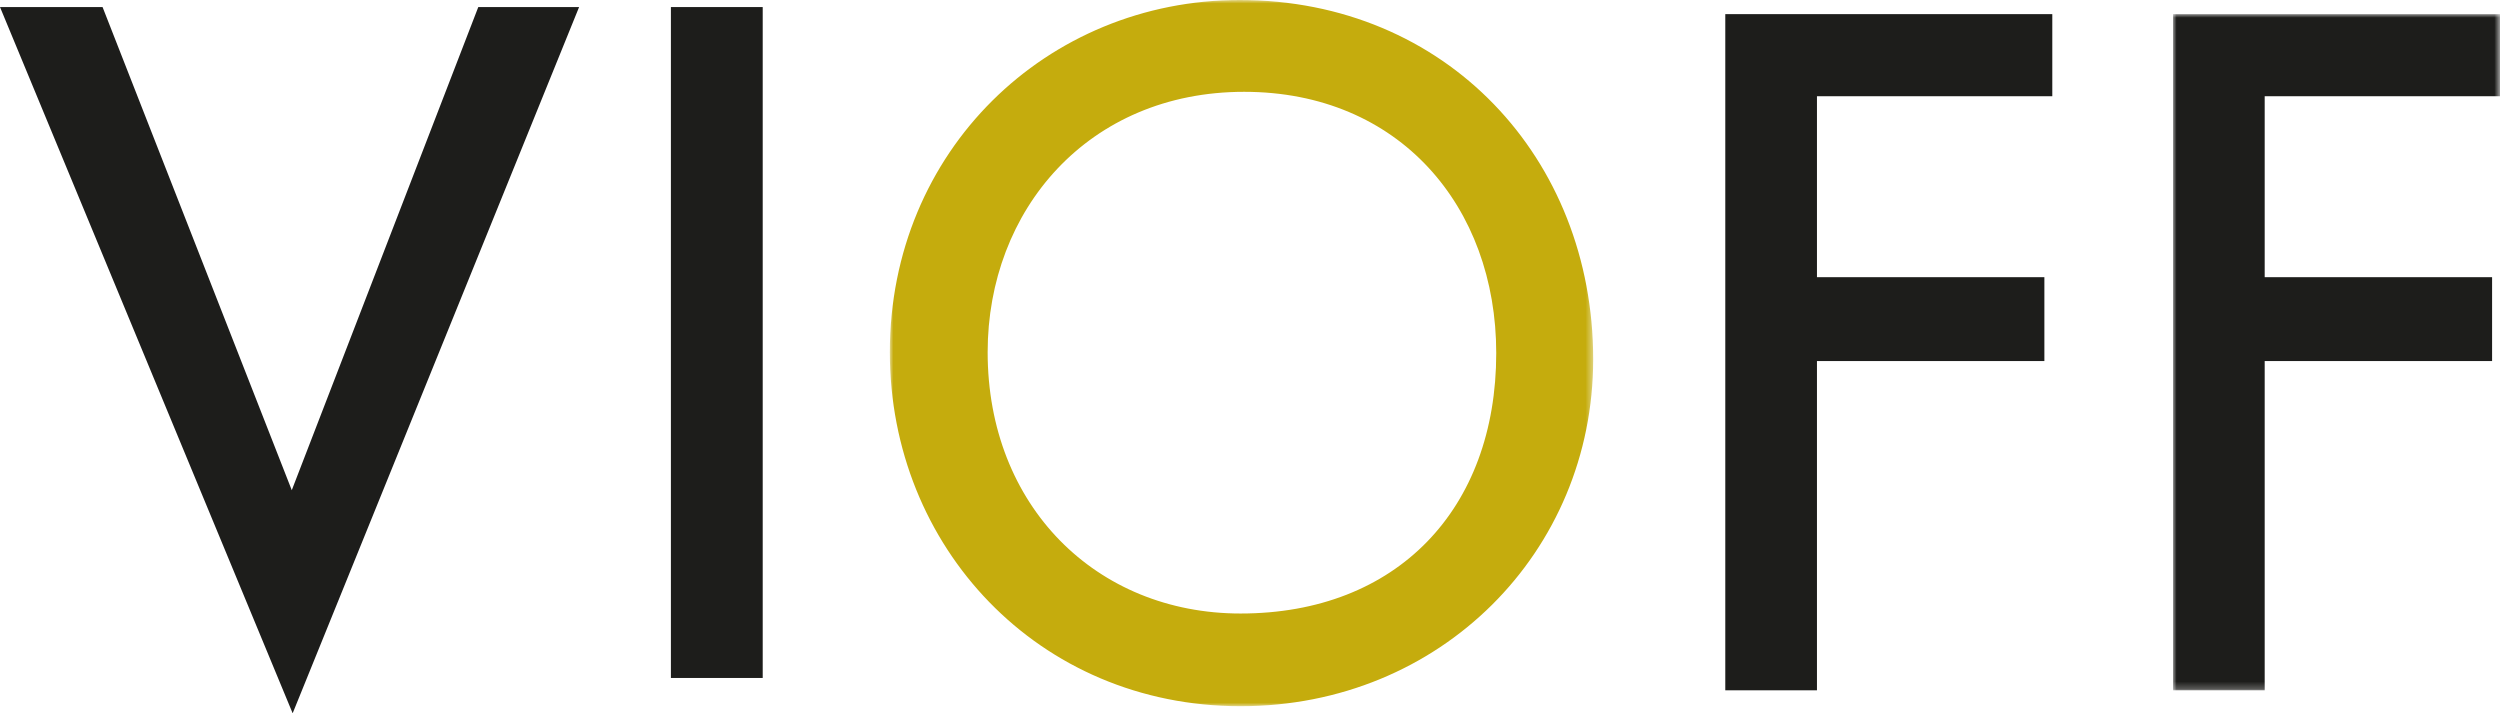
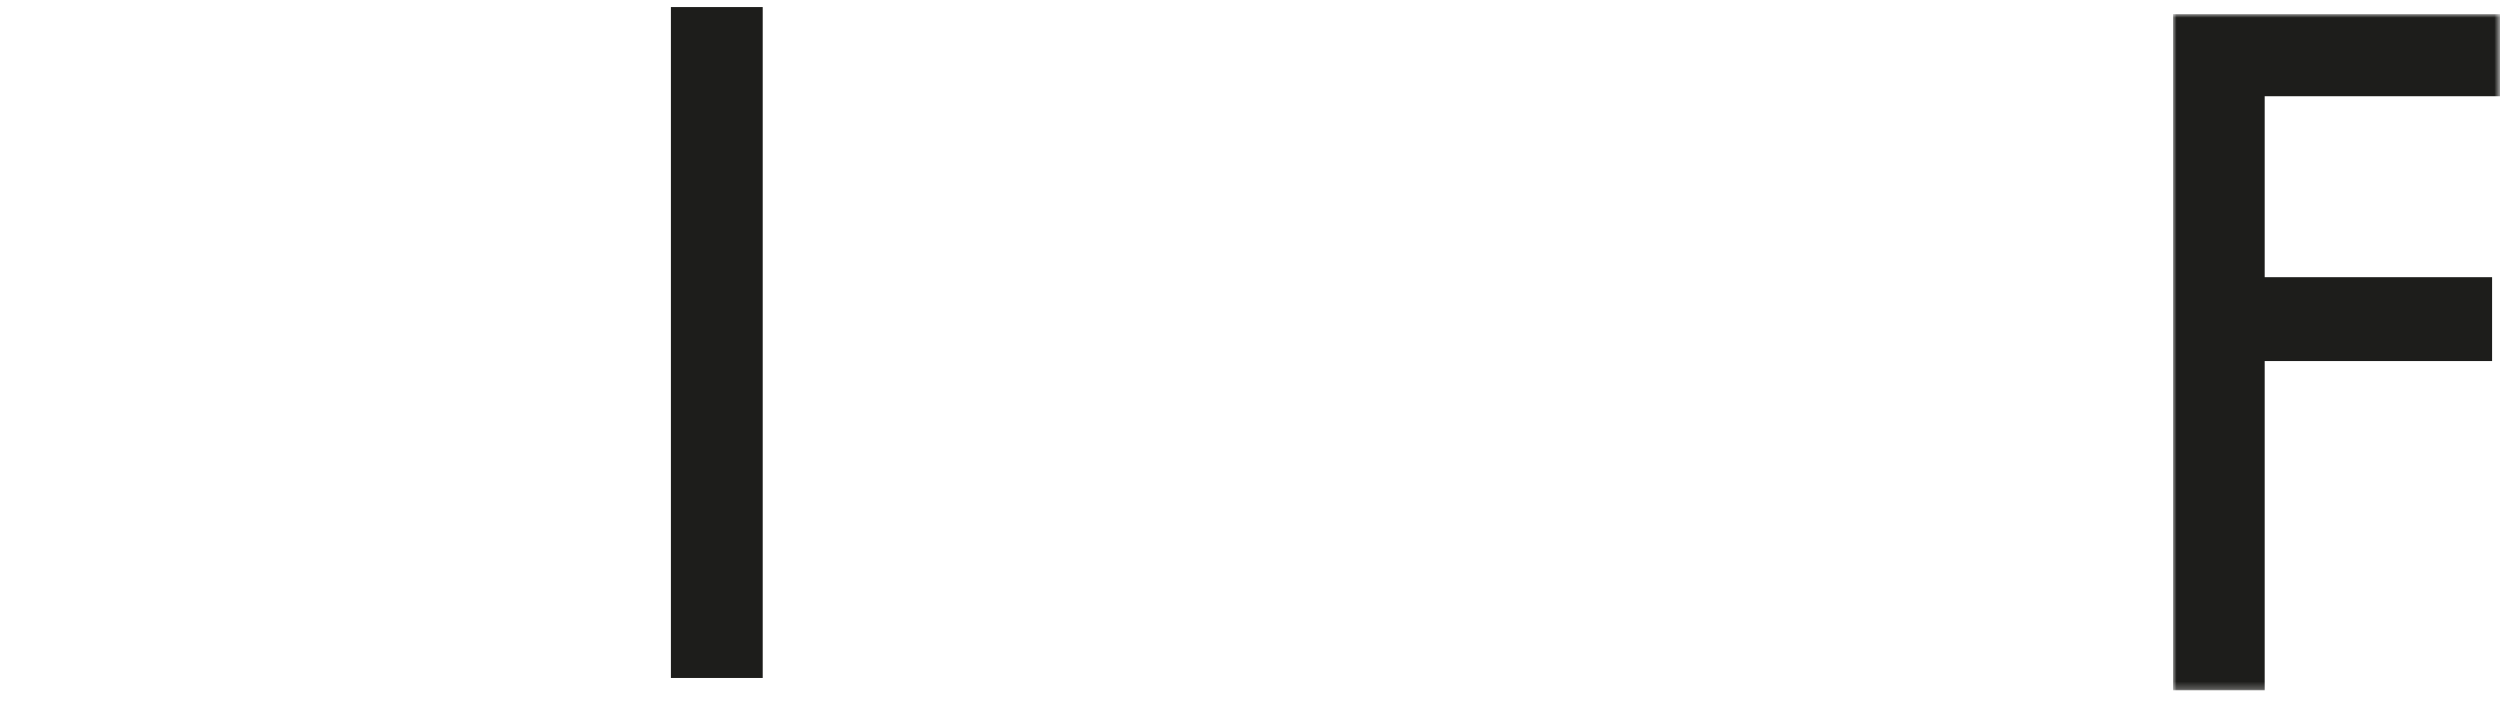
<svg xmlns="http://www.w3.org/2000/svg" xmlns:xlink="http://www.w3.org/1999/xlink" width="354px" height="101px" viewBox="0 0 354 101" version="1.1">
  <title>Group 12</title>
  <defs>
    <polygon id="path-1" points="0 0 99.594 0 99.594 100 0 100" />
    <polygon id="path-3" points="0 0 46.299 0 46.299 95.746 0 95.746" />
  </defs>
  <g id="Page-1" stroke="none" stroke-width="1" fill="none" fill-rule="evenodd">
    <g id="Extra-Large" transform="translate(-1029, -271)">
      <g id="Group-12" transform="translate(1029, 271)">
-         <polygon id="Fill-1" fill="#1D1D1B" points="67.725 1 41.315 69.411 14.523 1 0 1 41.439 101 82 1" />
        <polygon id="Fill-2" fill="#1D1D1B" points="95 96 108 96 108 1 95 1" />
        <g id="Group-11" transform="translate(126, 0)">
          <g id="Group-5">
            <mask id="mask-2" fill="white">
              <use xlink:href="#path-1" />
            </mask>
            <g id="Clip-4" />
-             <path d="M13.851,49.873 C13.851,71.624 29.204,86.874 49.67,86.874 C71.762,86.874 85.867,72.126 85.867,50 C85.867,29.249 72.136,13.002 50.171,13.002 C28.079,13.002 13.851,29.75 13.851,49.873 M49.547,-0 C78.751,-0 99.594,22.373 99.594,50.873 C99.594,78.125 78.003,100 49.67,100 C20.967,100 0,77.373 0,49.873 C0,21.373 22.216,-0 49.547,-0" id="Fill-3" fill="#C5AC0D" mask="url(#mask-2)" />
          </g>
-           <polygon id="Fill-6" fill="#1D1D1B" points="164.606 2.001 164.606 13.626 131.281 13.626 131.281 39.249 163.484 39.249 163.484 51.125 131.281 51.125 131.281 97.747 118.301 97.747 118.301 2.001" />
          <g id="Group-10" transform="translate(181.701, 2.001)">
            <mask id="mask-4" fill="white">
              <use xlink:href="#path-3" />
            </mask>
            <g id="Clip-9" />
            <polygon id="Fill-8" fill="#1D1D1B" mask="url(#mask-4)" points="46.301 0 46.301 11.625 12.979 11.625 12.979 37.248 45.179 37.248 45.179 49.124 12.979 49.124 12.979 95.746 0 95.746 0 0" />
          </g>
        </g>
      </g>
    </g>
  </g>
</svg>